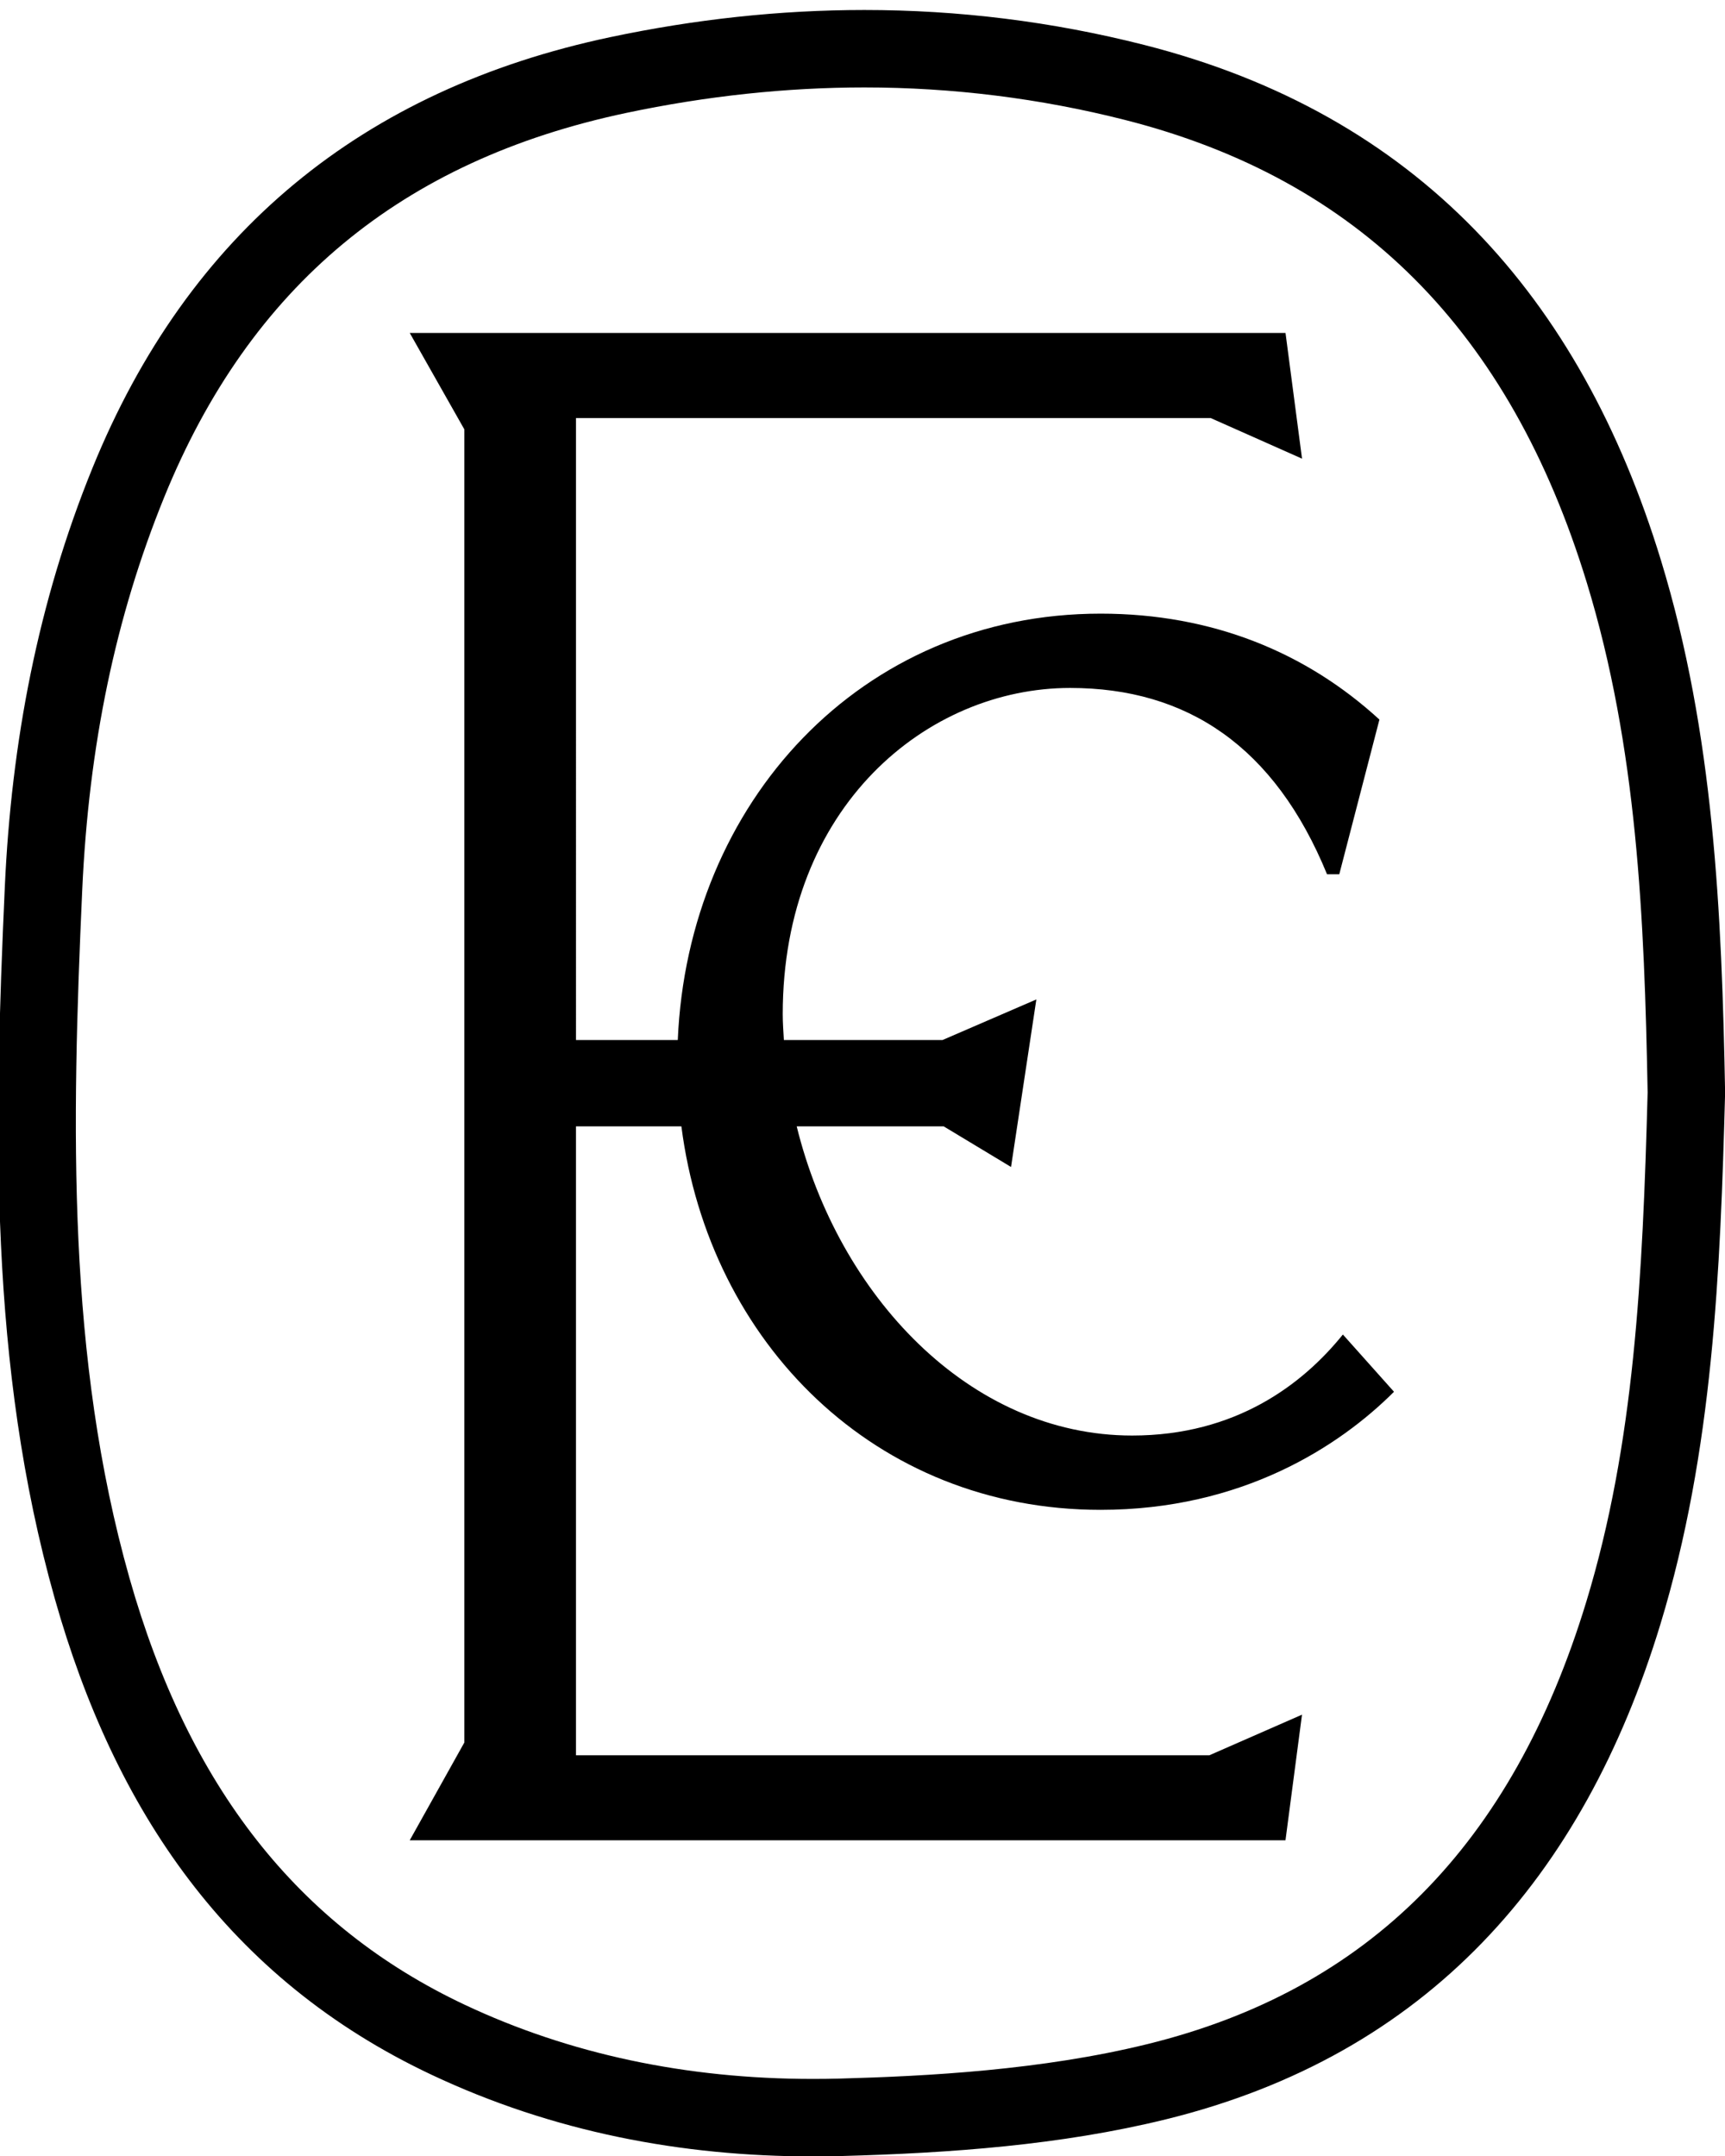
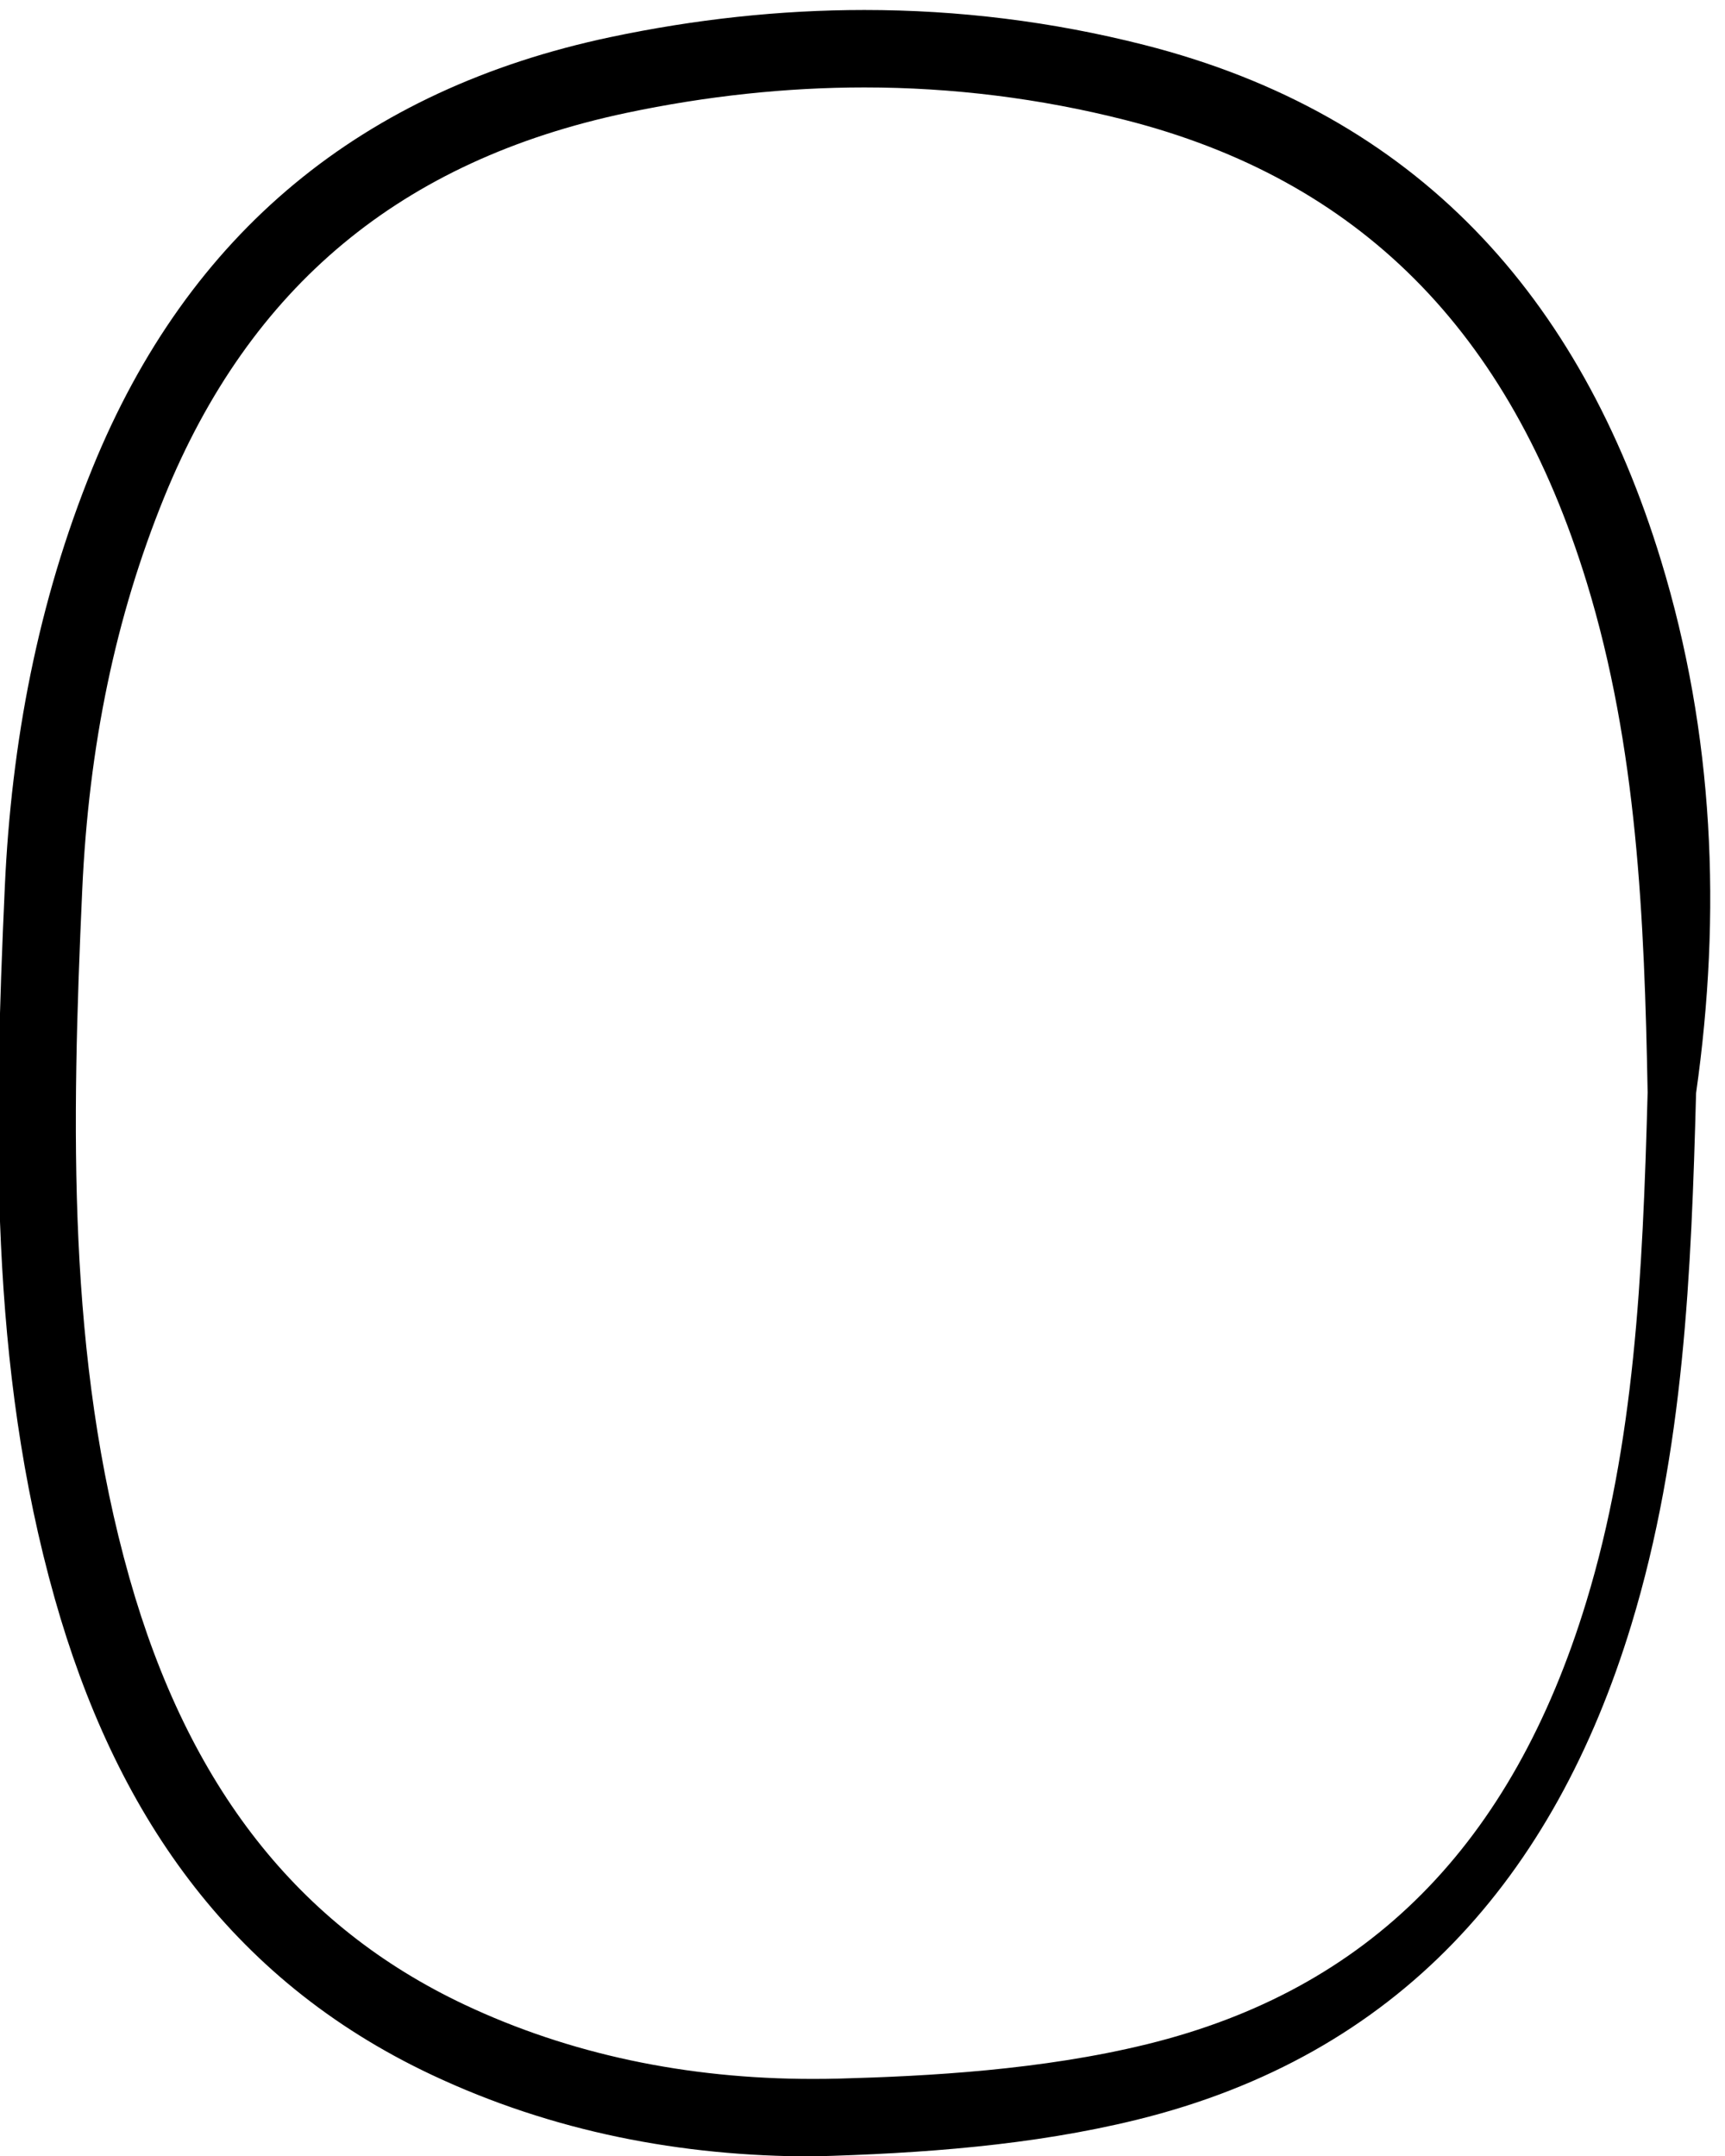
<svg xmlns="http://www.w3.org/2000/svg" version="1.1" id="Capa_1" x="0px" y="0px" width="120px" height="150px" viewBox="0 0 120 150" xml:space="preserve">
  <g>
-     <path d="M47.401,78.365c1.938,15.068,13.492,26.68,29.16,26.68c9.829,0,16.605-4.406,20.413-8.215l-3.556-3.983   c-2.8,3.473-7.459,7.028-14.657,7.028c-11.351,0-20.454-9.79-23.338-21.51h10.225l4.685,2.825l1.761-11.656l-6.53,2.825H54.53   c-0.034-0.597-0.079-1.194-0.079-1.794c0-14.488,10.081-22.702,19.992-22.702c8.132,0,14.228,4.066,17.872,12.962h0.852   l2.793-10.762c-5.082-4.659-11.606-7.37-19.398-7.37c-16.69,0-28.712,13.172-29.412,29.666h-7.081V29.086h44.154l6.353,2.825   l-1.149-8.746H28.504l3.798,6.708v91.36l-3.798,6.801h60.921l1.149-8.739l-6.446,2.826H40.068V78.365H47.401z" />
-     <path d="M115.542,38.973c-5.61-18.354-16.965-31.024-35.955-35.85c-6.45-1.639-12.949-2.428-19.459-2.428   C54.24,0.696,48.342,1.341,42.462,2.583C25.241,6.224,13.106,16.155,6.431,32.565C2.629,41.908,0.789,51.687,0.335,61.7   c-0.751,16.635-1.121,33.274,3.481,49.541c4.148,14.663,12.011,26.418,26.22,33.114c8.411,3.964,17.368,5.674,26.504,5.674   c0.672,0,1.346-0.009,2.02-0.028c7.54-0.204,15.245-0.757,22.534-2.549c18.201-4.474,29.053-16.842,34.411-34.443   c3.677-12.08,4.167-24.537,4.503-36.985C119.774,63.495,119.232,51.05,115.542,38.973 M110.351,111.44   c-5.152,16.926-15.143,26.994-30.543,30.778c-7.355,1.809-15.296,2.23-21.393,2.396c-0.625,0.017-1.251,0.024-1.874,0.024   c-8.798,0-16.943-1.735-24.207-5.158c-11.59-5.462-19.222-15.18-23.332-29.707c-4.335-15.323-4.027-31.368-3.283-47.83   c0.456-10.091,2.322-19.037,5.703-27.349c5.973-14.682,16.491-23.429,32.155-26.74c5.559-1.175,11.128-1.771,16.552-1.771   c6.127,0,12.227,0.761,18.131,2.261c16.259,4.132,26.768,14.666,32.129,32.203c3.499,11.447,4.002,23.303,4.229,35.454   C114.27,88.877,113.7,100.436,110.351,111.44" />
+     <path d="M115.542,38.973c-5.61-18.354-16.965-31.024-35.955-35.85c-6.45-1.639-12.949-2.428-19.459-2.428   C54.24,0.696,48.342,1.341,42.462,2.583C25.241,6.224,13.106,16.155,6.431,32.565C2.629,41.908,0.789,51.687,0.335,61.7   c-0.751,16.635-1.121,33.274,3.481,49.541c4.148,14.663,12.011,26.418,26.22,33.114c8.411,3.964,17.368,5.674,26.504,5.674   c7.54-0.204,15.245-0.757,22.534-2.549c18.201-4.474,29.053-16.842,34.411-34.443   c3.677-12.08,4.167-24.537,4.503-36.985C119.774,63.495,119.232,51.05,115.542,38.973 M110.351,111.44   c-5.152,16.926-15.143,26.994-30.543,30.778c-7.355,1.809-15.296,2.23-21.393,2.396c-0.625,0.017-1.251,0.024-1.874,0.024   c-8.798,0-16.943-1.735-24.207-5.158c-11.59-5.462-19.222-15.18-23.332-29.707c-4.335-15.323-4.027-31.368-3.283-47.83   c0.456-10.091,2.322-19.037,5.703-27.349c5.973-14.682,16.491-23.429,32.155-26.74c5.559-1.175,11.128-1.771,16.552-1.771   c6.127,0,12.227,0.761,18.131,2.261c16.259,4.132,26.768,14.666,32.129,32.203c3.499,11.447,4.002,23.303,4.229,35.454   C114.27,88.877,113.7,100.436,110.351,111.44" />
  </g>
</svg>